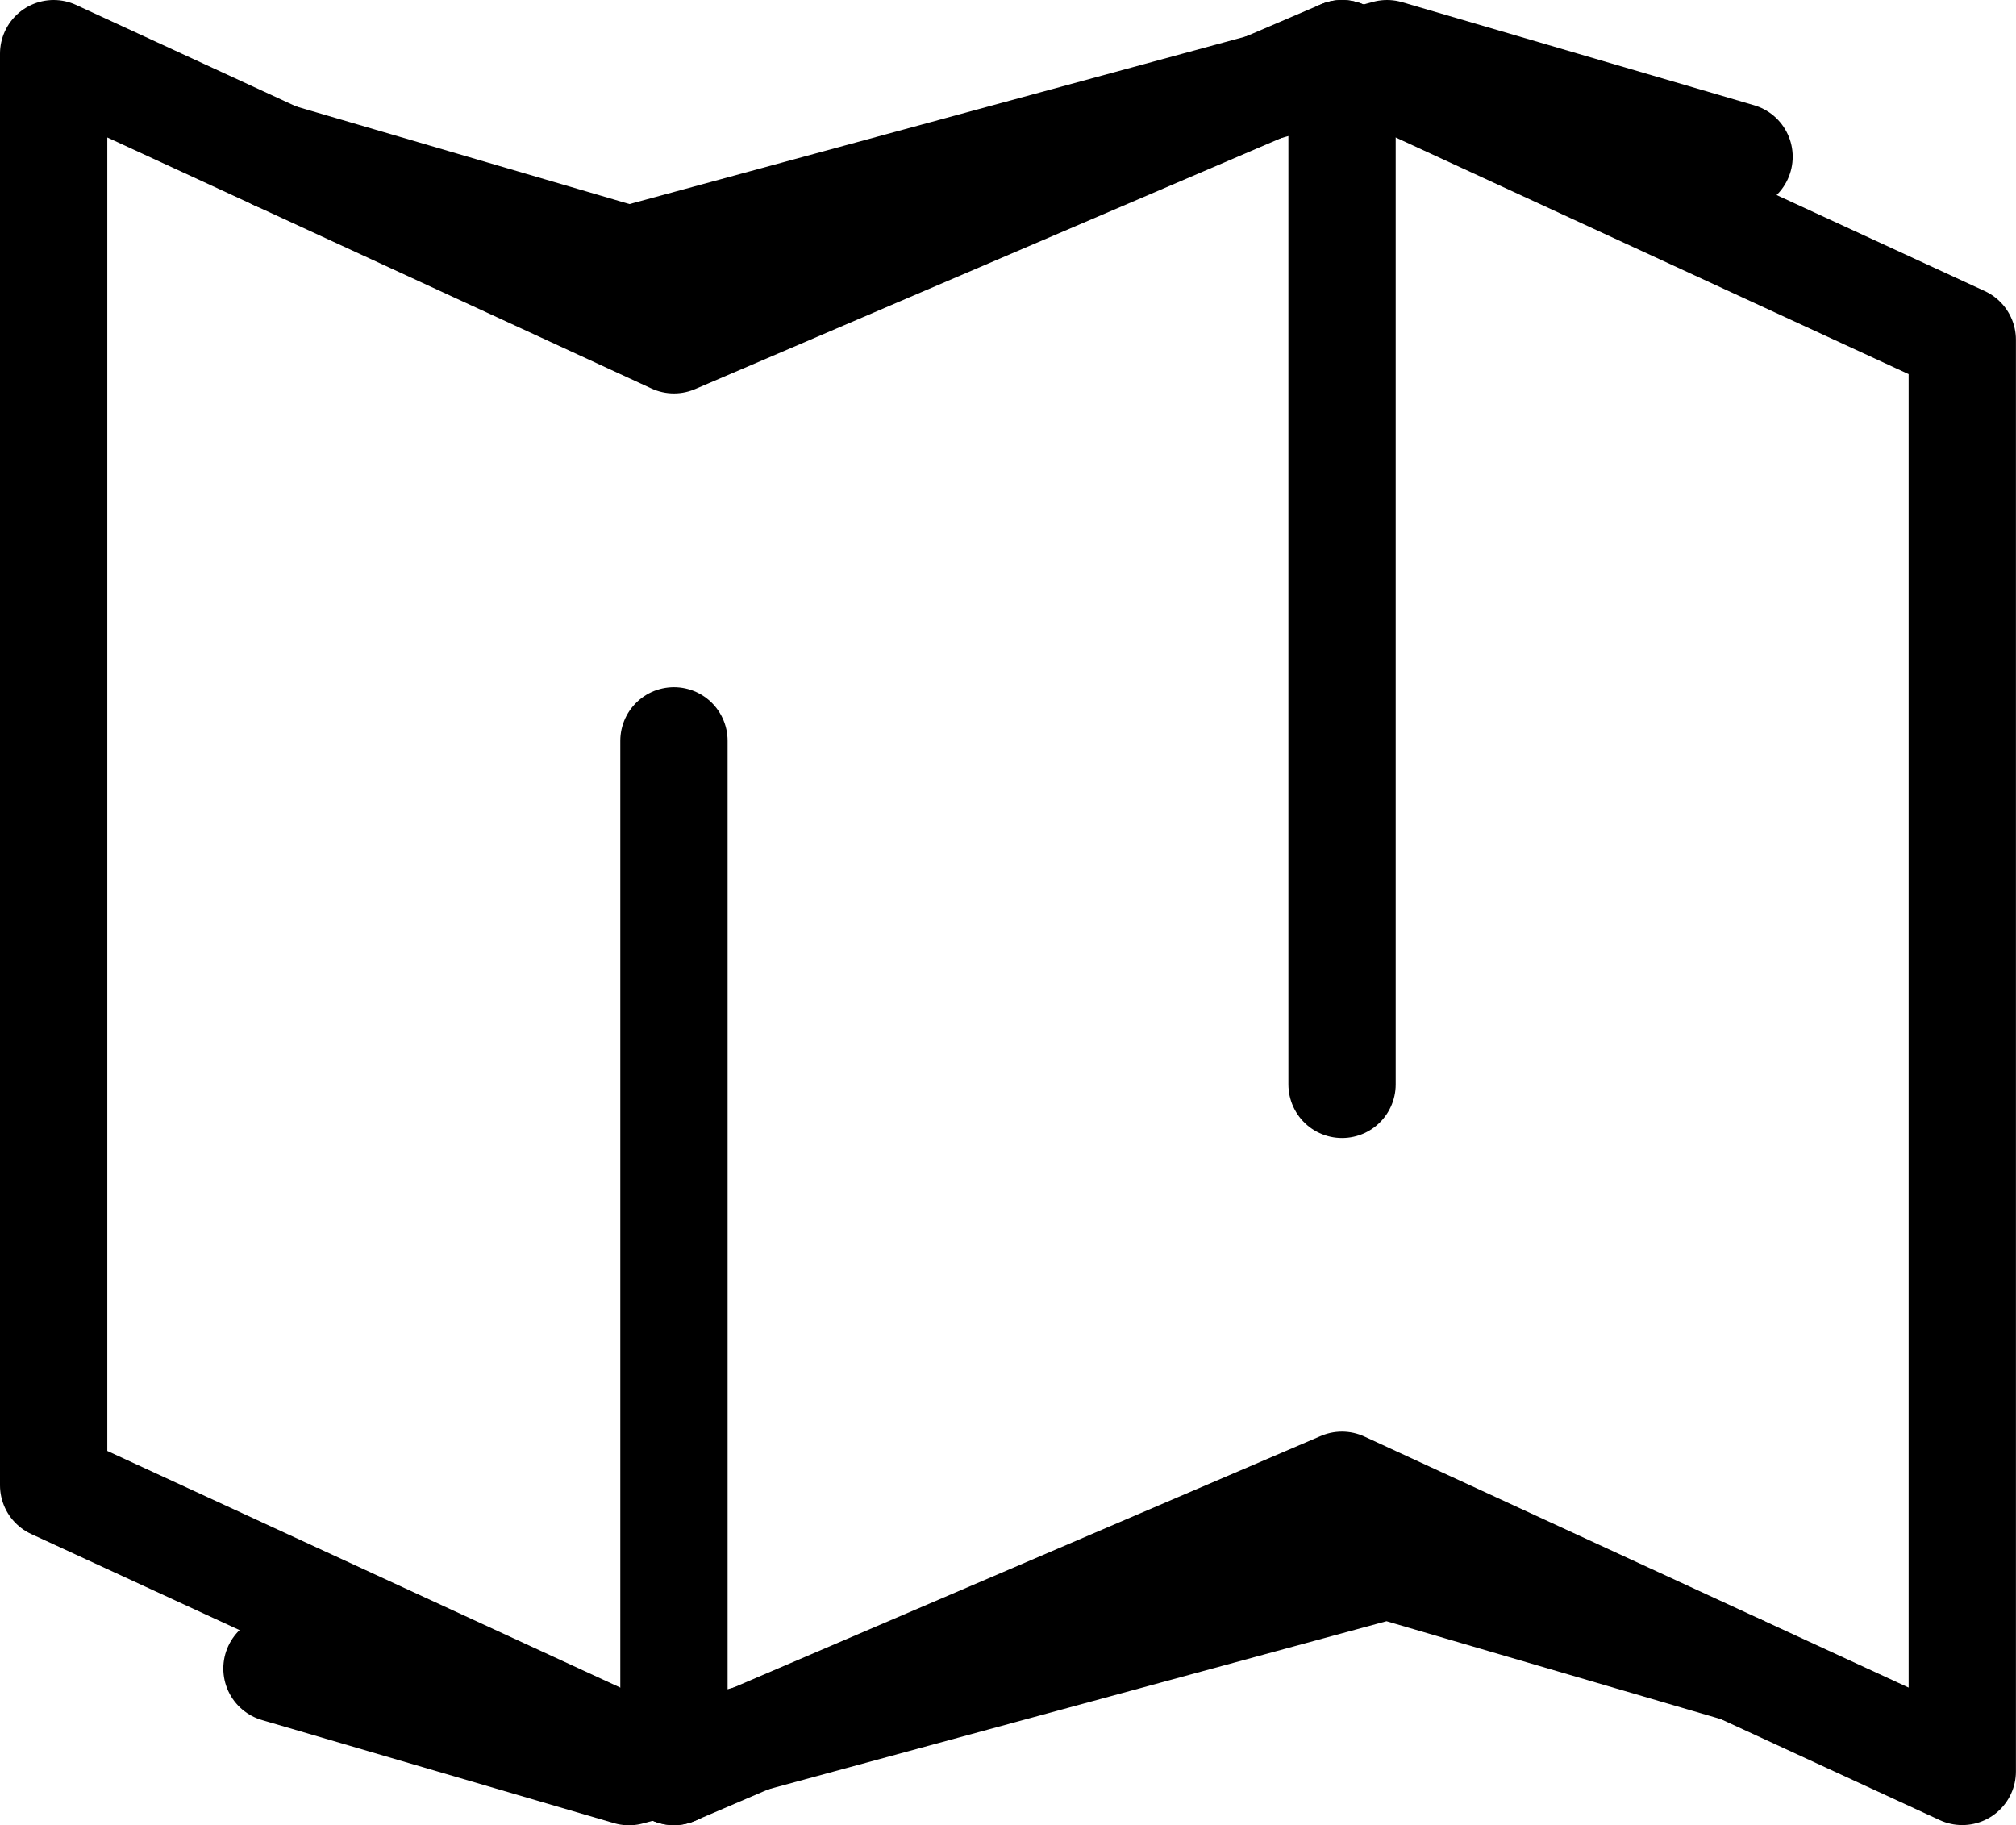
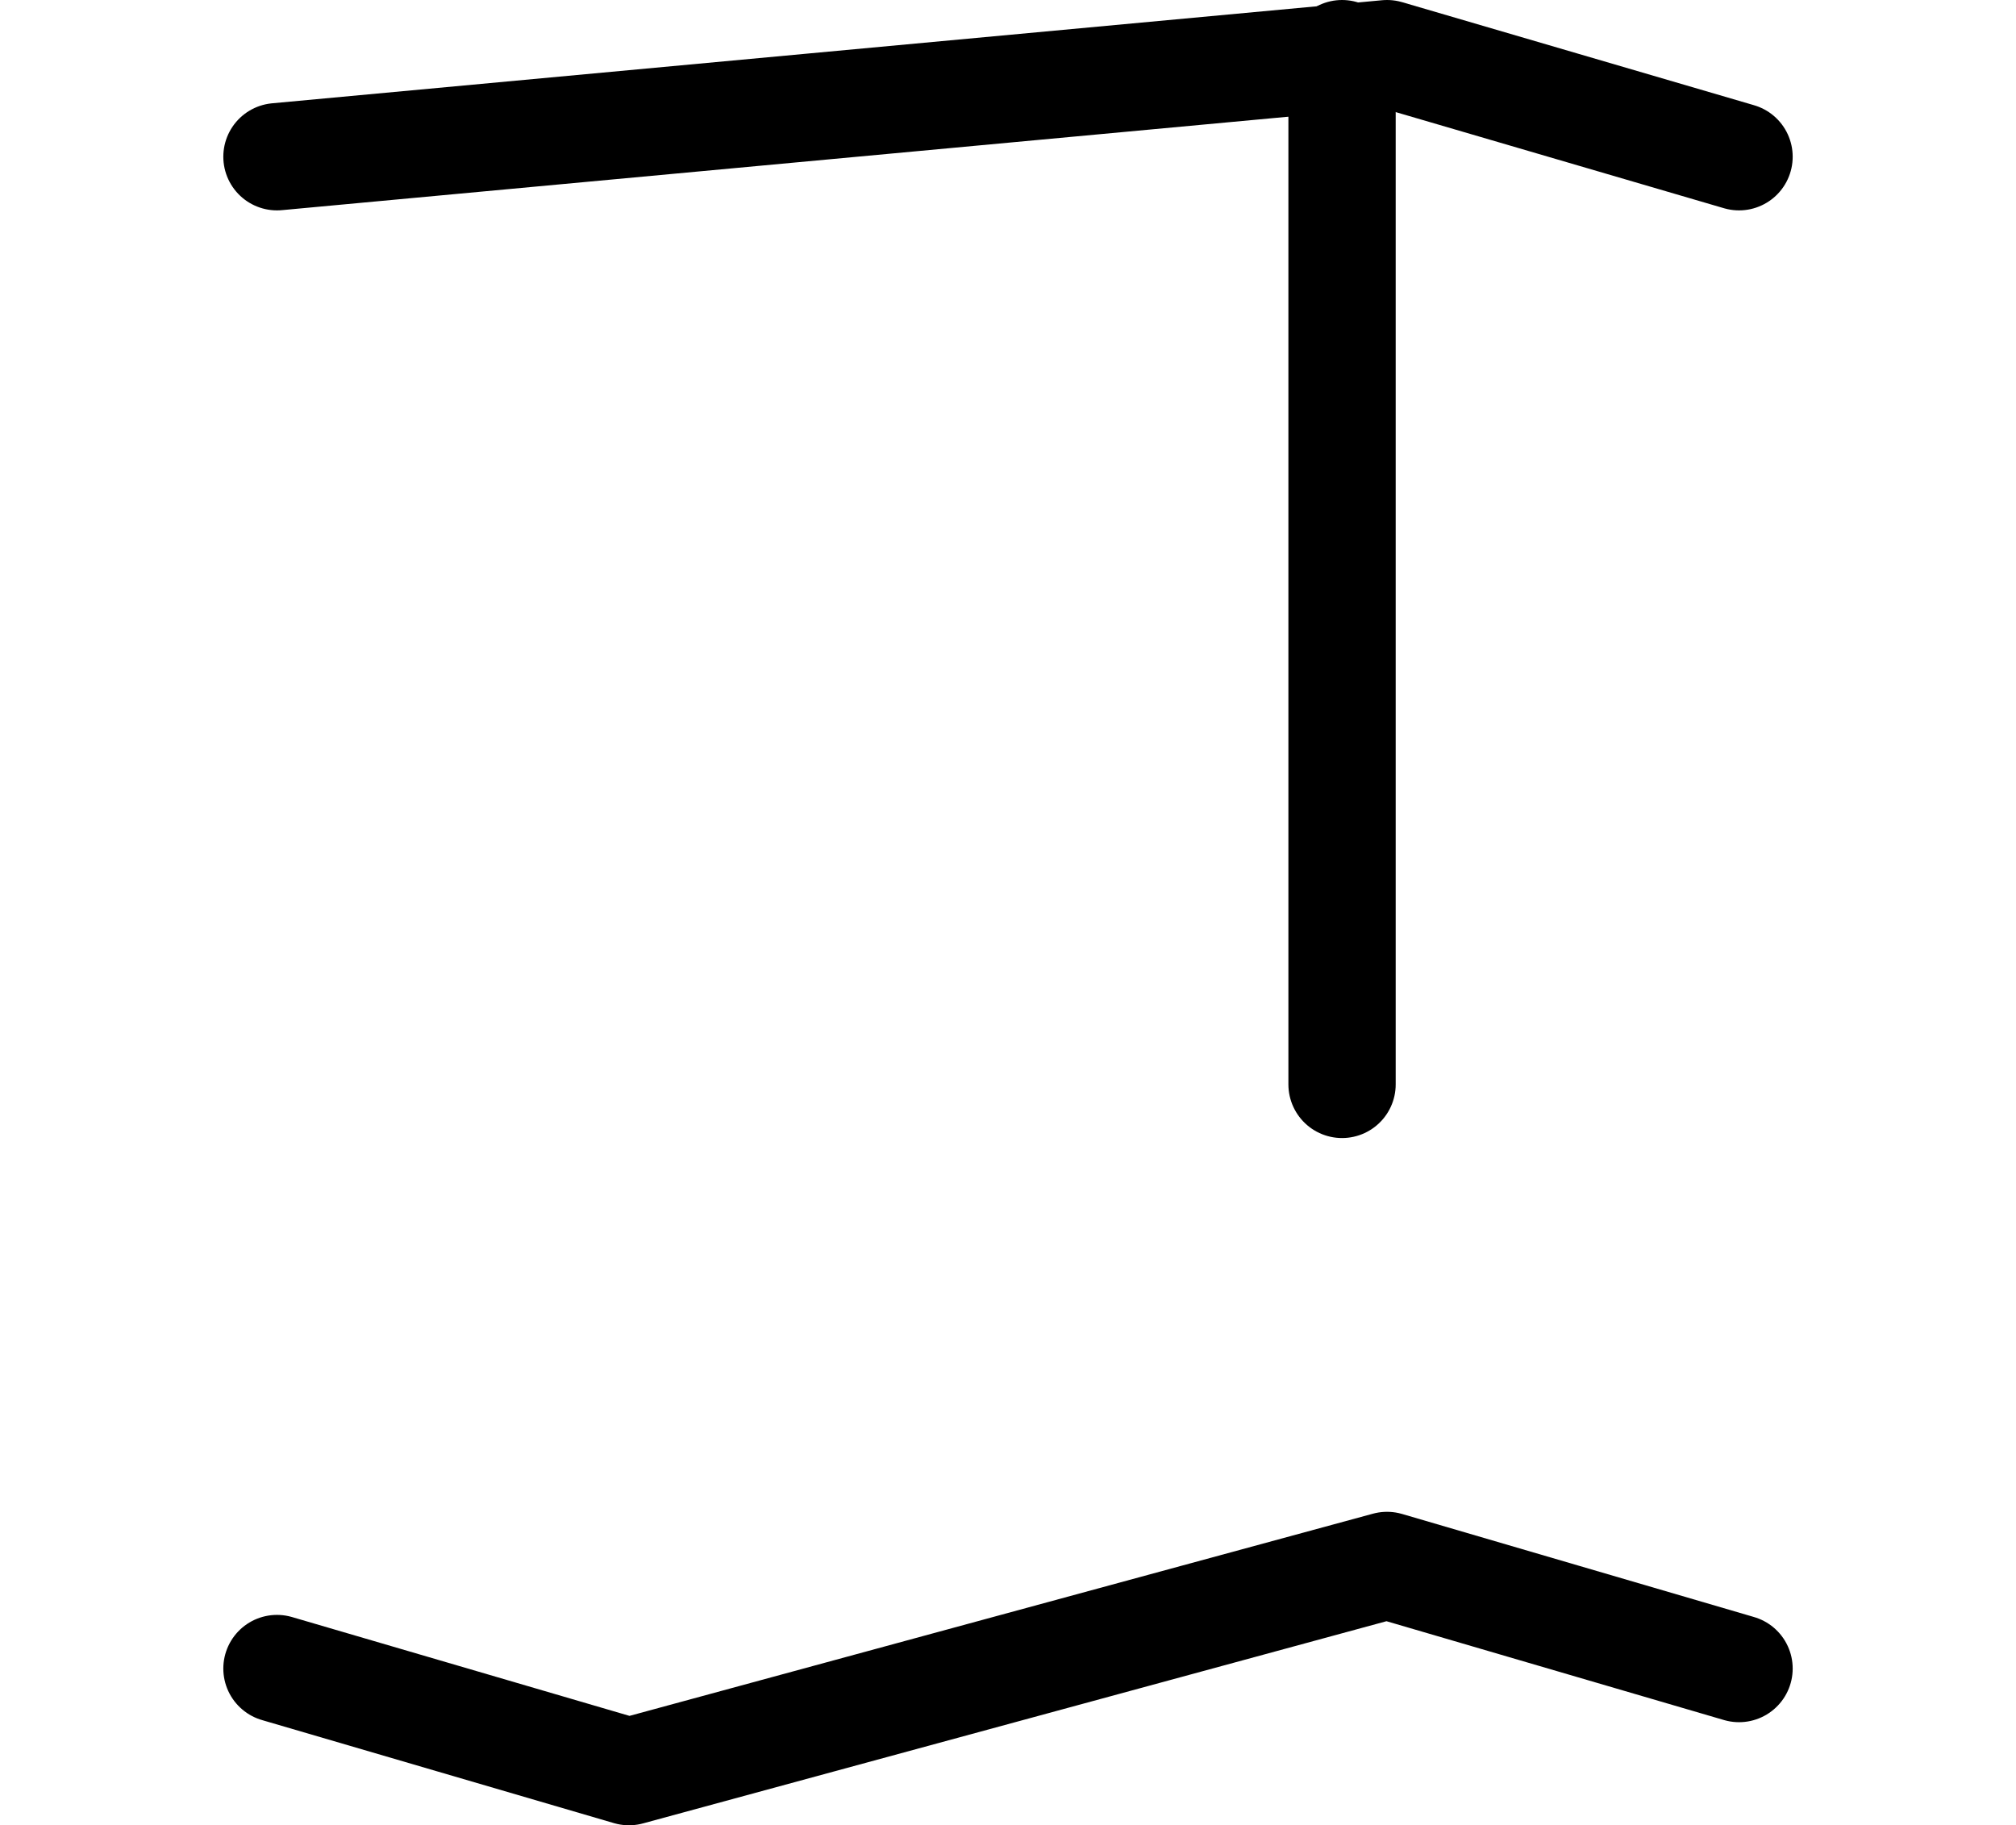
<svg xmlns="http://www.w3.org/2000/svg" width="28.184" height="25.516" viewBox="0 0 28.184 25.516">
  <g id="Groupe_38" data-name="Groupe 38" transform="translate(-1.25 -2.25)">
-     <path id="Tracé_9" data-name="Tracé 9" d="M10.672,7,2,3V23.013l8.672,4,9.339-4,8.672,4V7L20.012,3Z" transform="translate(0)" fill="none" stroke="#000" stroke-linecap="round" stroke-linejoin="round" stroke-width="1.5" />
    <path id="Tracé_10" data-name="Tracé 10" d="M15.5,3V17.409" transform="translate(4.512)" fill="none" stroke="#000" stroke-linecap="round" stroke-linejoin="round" stroke-width="1.5" />
-     <path id="Tracé_11" data-name="Tracé 11" d="M8.5,6V20.409" transform="translate(2.172 6.606)" fill="none" stroke="#000" stroke-linecap="round" stroke-linejoin="round" stroke-width="1.5" />
-     <path id="Tracé_12" data-name="Tracé 12" d="M5.25,4.441l4.921,1.441L20.769,3,25.69,4.441" transform="translate(-0.128)" fill="none" stroke="#000" stroke-linecap="round" stroke-linejoin="round" stroke-width="1.5" />
+     <path id="Tracé_12" data-name="Tracé 12" d="M5.25,4.441L20.769,3,25.69,4.441" transform="translate(-0.128)" fill="none" stroke="#000" stroke-linecap="round" stroke-linejoin="round" stroke-width="1.5" />
    <path id="Tracé_13" data-name="Tracé 13" d="M5.25,19.441l4.921,1.441L20.769,18l4.921,1.441" transform="translate(-0.128 6.134)" fill="none" stroke="#000" stroke-linecap="round" stroke-linejoin="round" stroke-width="1.5" />
  </g>
</svg>